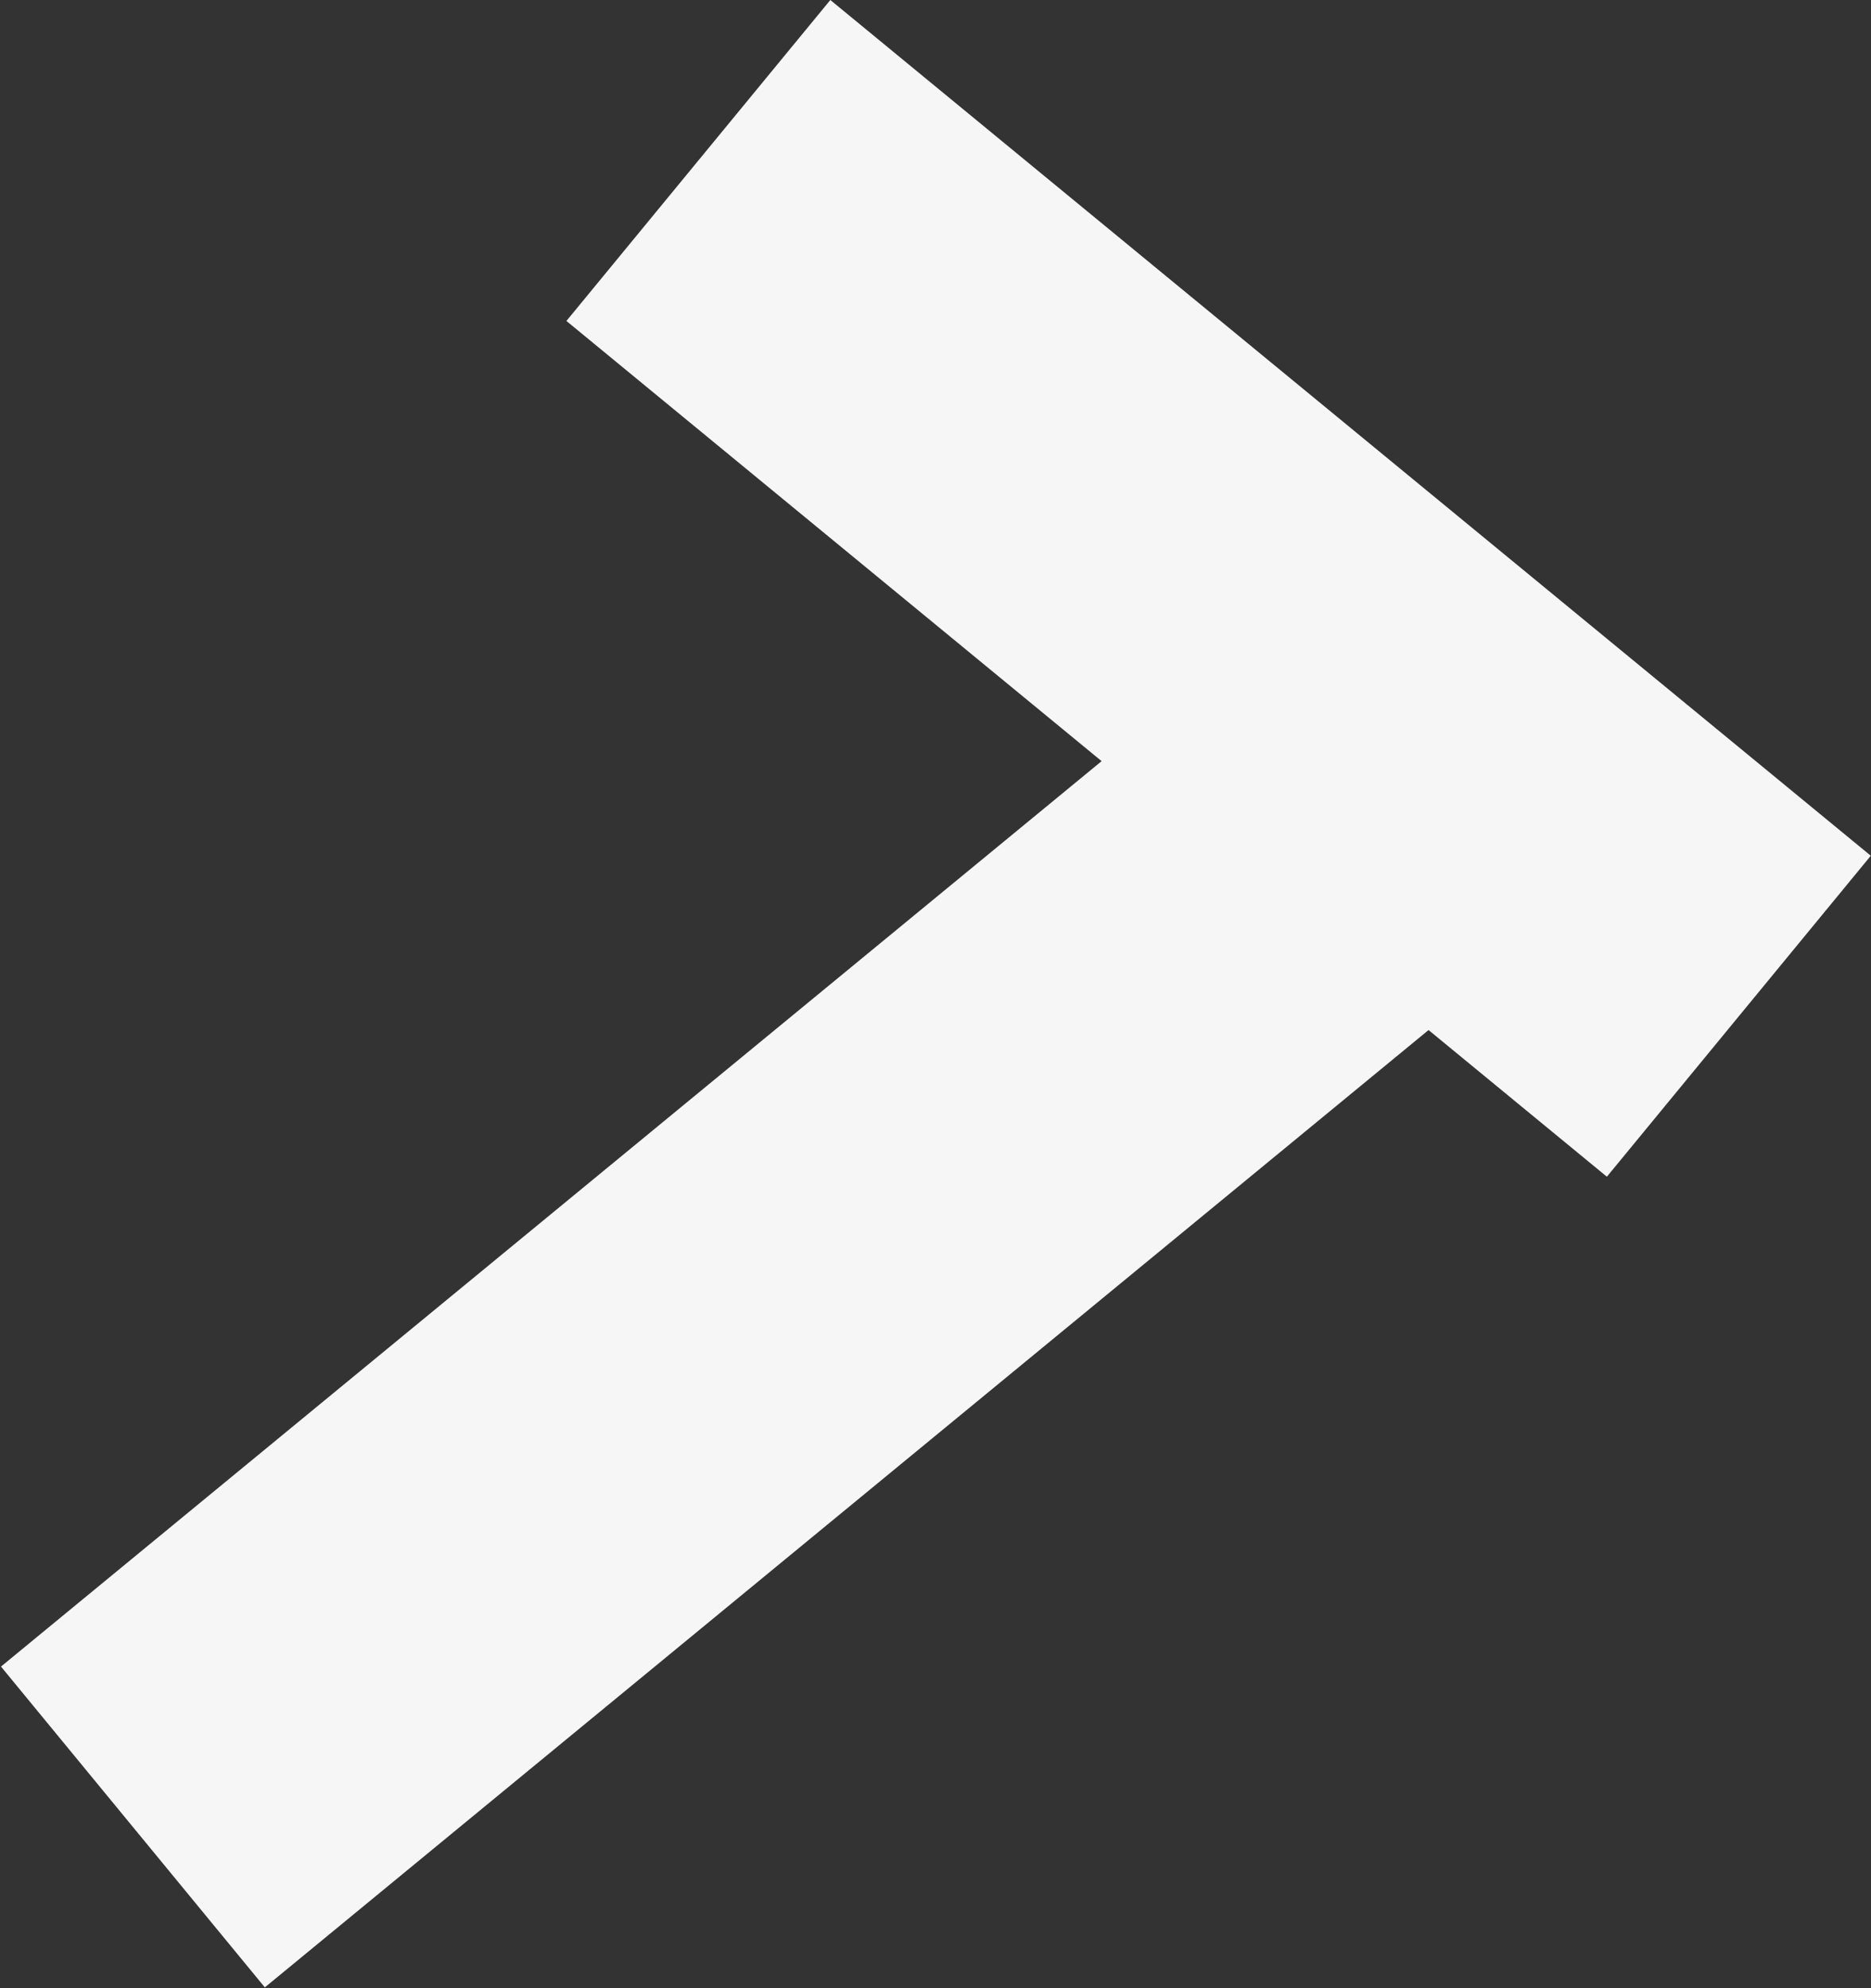
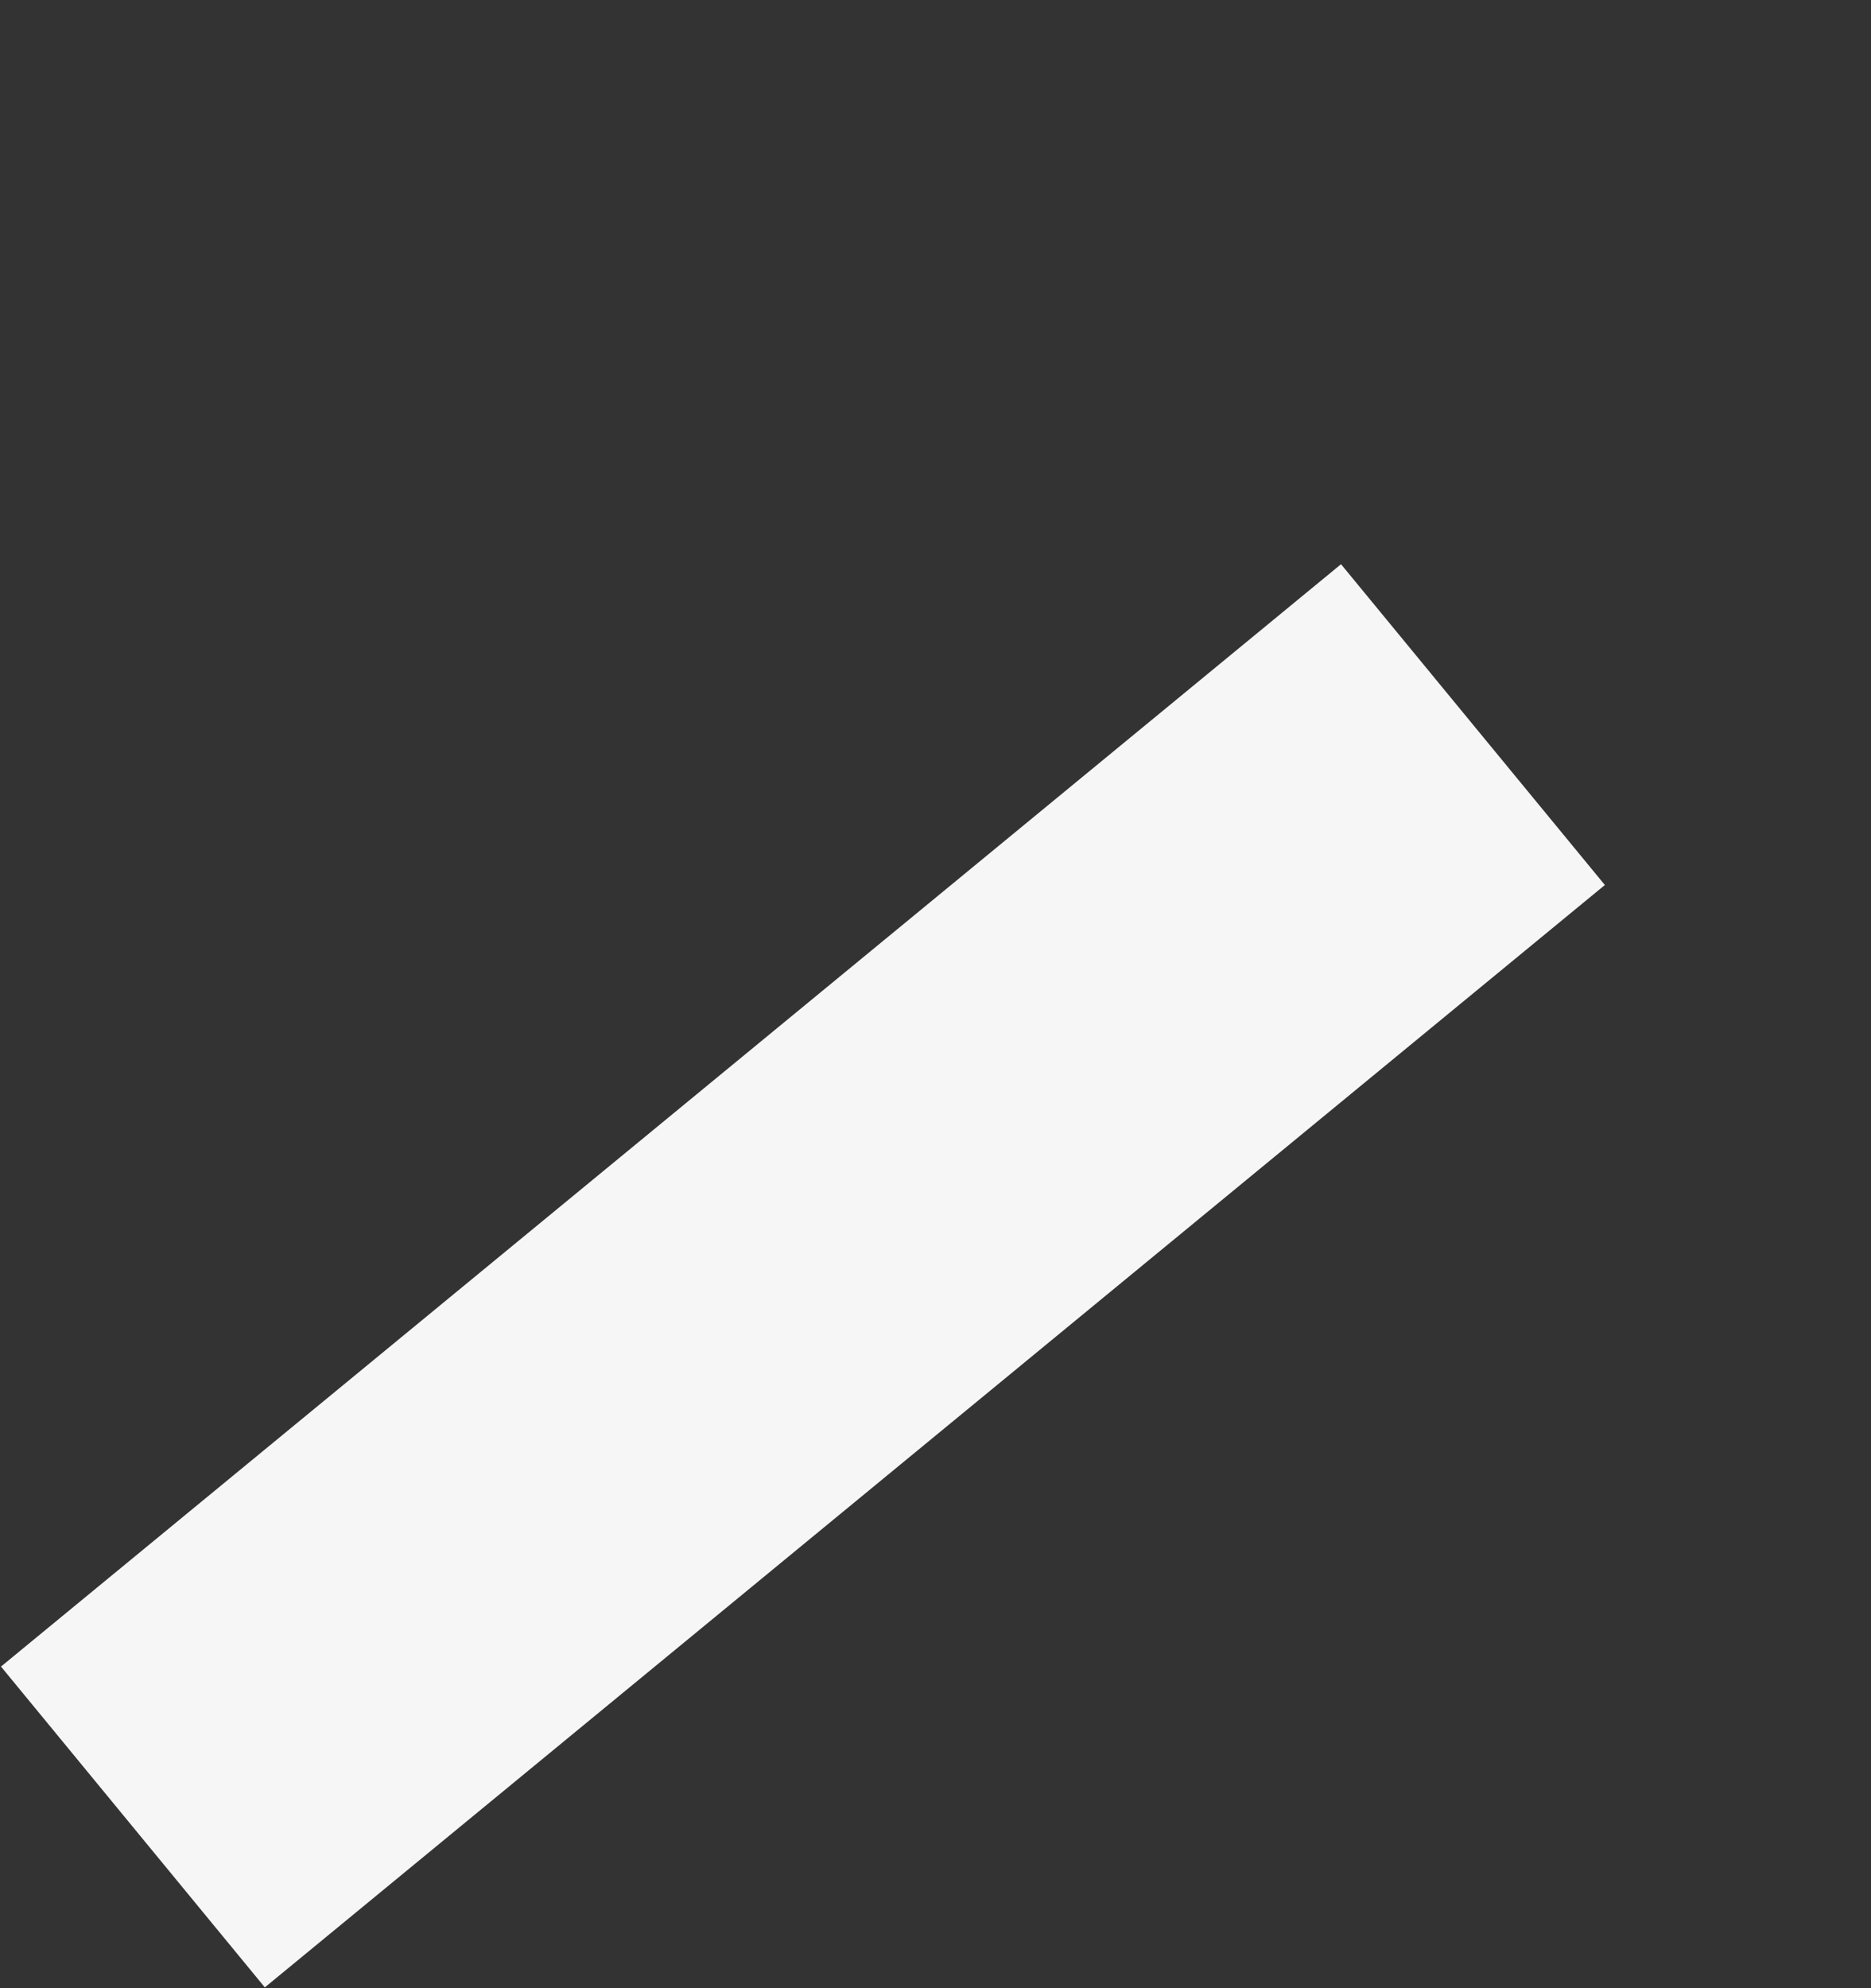
<svg xmlns="http://www.w3.org/2000/svg" width="4096" height="4352" viewBox="0 0 4096 4352" fill="none">
  <rect x="0" y="0" width="4096" height="4352" fill="#333333" stroke="none" />
  <rect width="3800.01" height="909.619" transform="matrix(-0.772 0.635 0.635 0.772 2935.77 1235)" fill="#F6F6F6" />
-   <rect x="1817.77" width="2949.07" height="909.619" transform="rotate(39.433 1817.77 0)" fill="#F6F6F6" />
</svg>